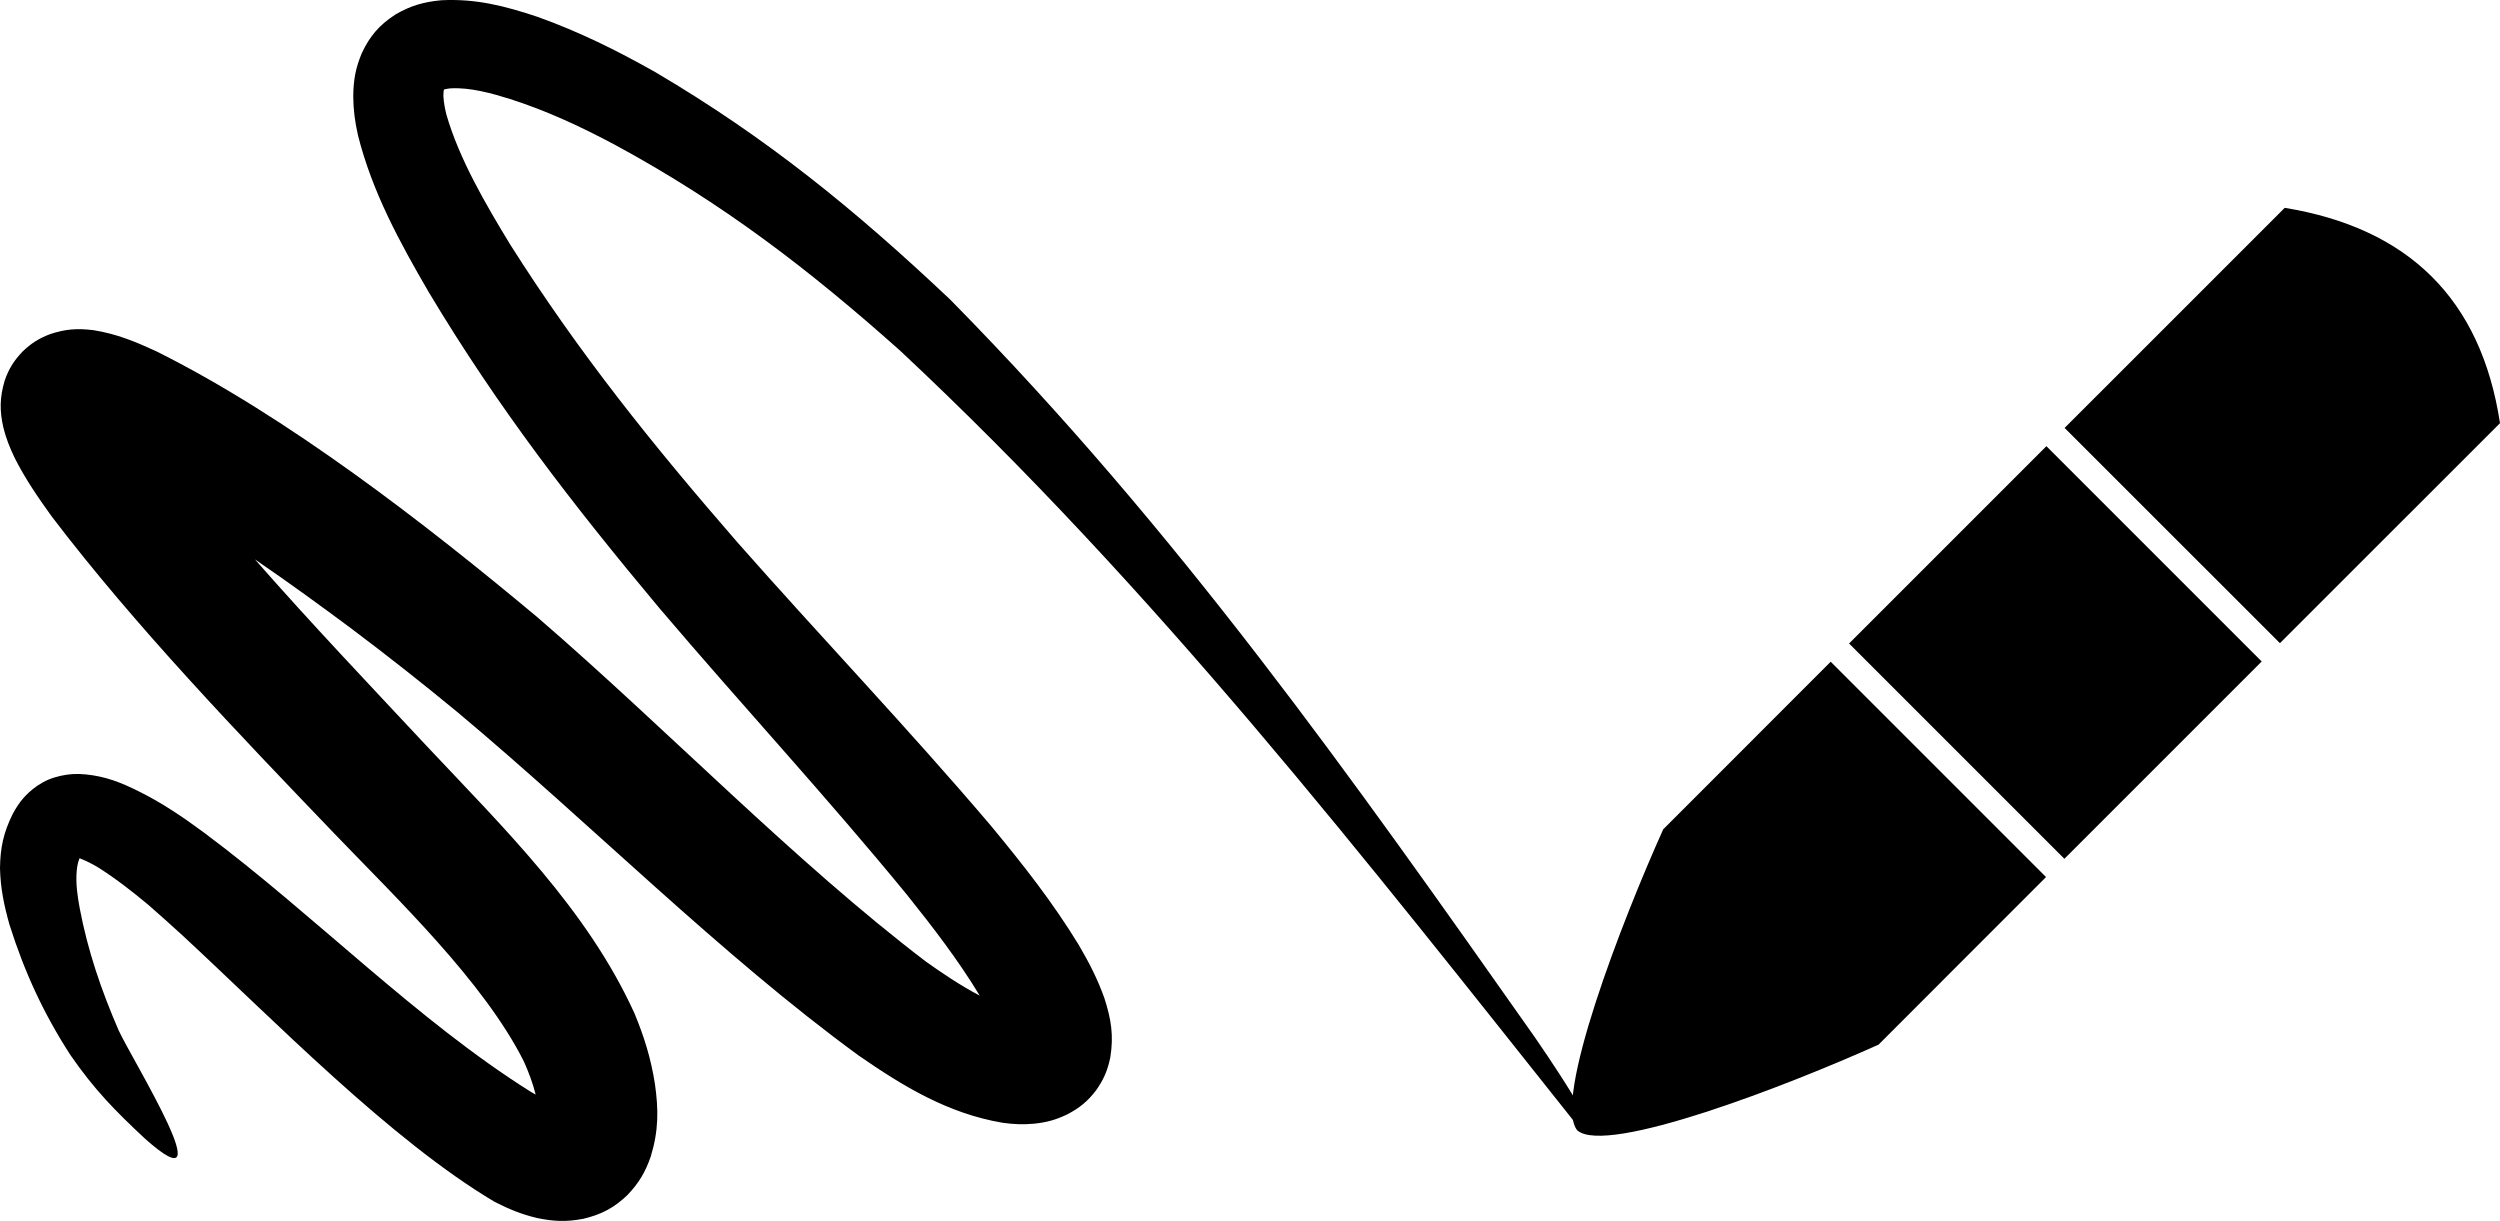
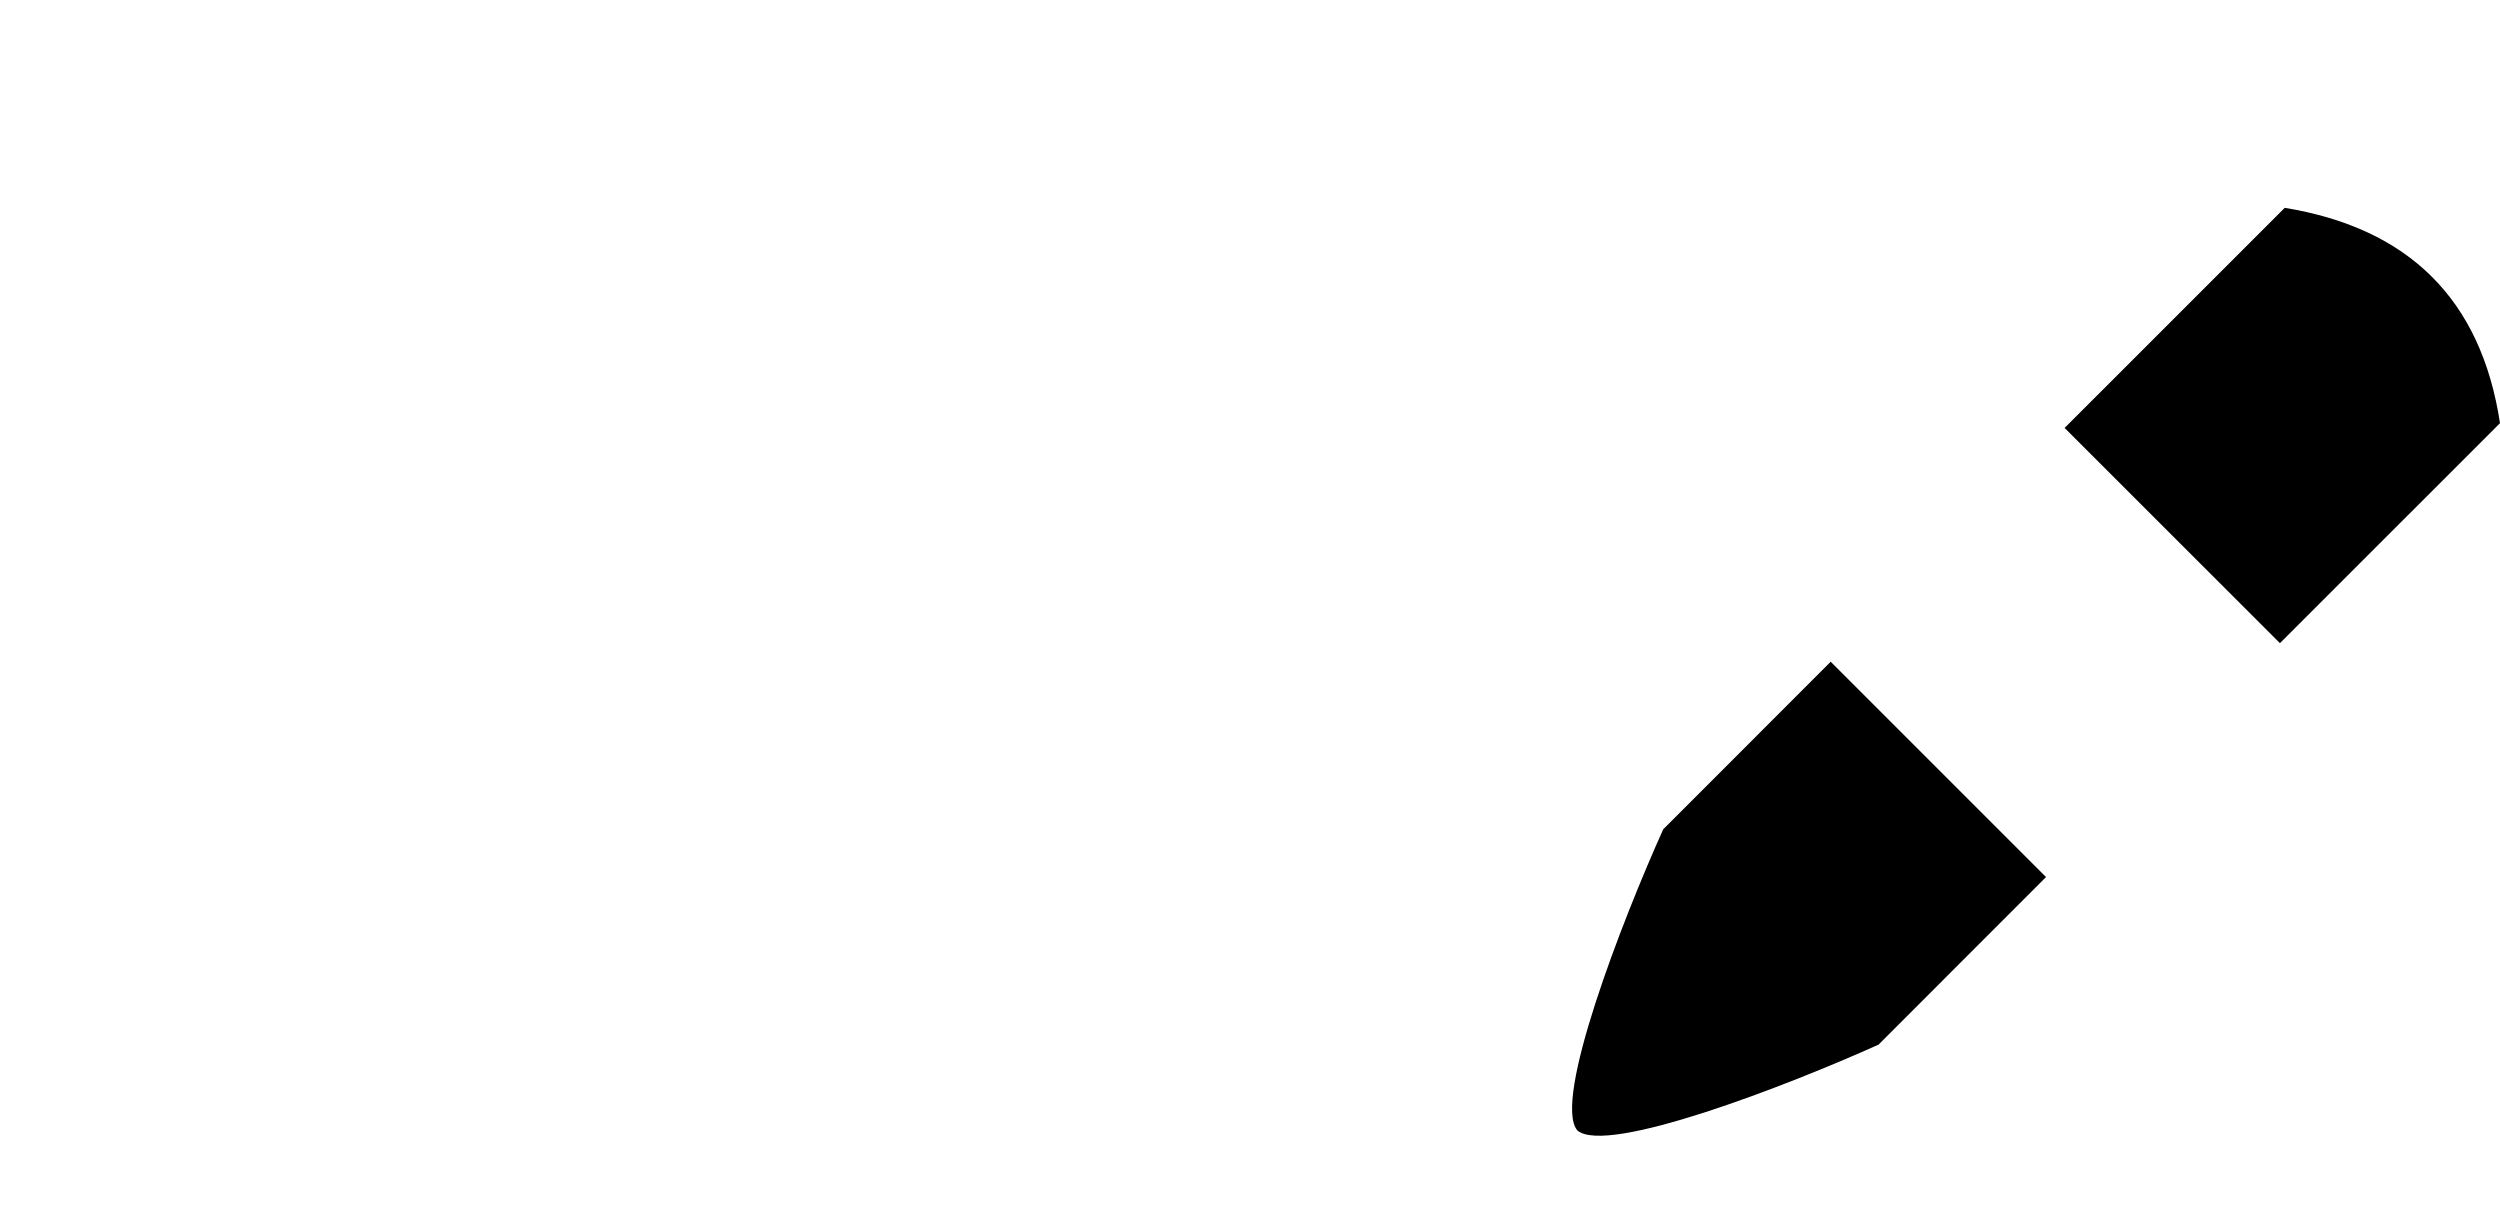
<svg xmlns="http://www.w3.org/2000/svg" id="Layer_2" data-name="Layer 2" viewBox="0 0 970.75 474.07">
  <defs>
    <style>
      .cls-1 {
        fill-rule: evenodd;
      }
    </style>
  </defs>
  <g id="Layer_1-2" data-name="Layer 1">
    <g>
-       <rect x="743.92" y="194.24" width="108.36" height="118.24" transform="translate(54.61 638.55) rotate(-45)" />
      <g>
        <path class="cls-1" d="M729.44,405.63c-35.36,15.92-105.48,43.06-116.94,33.33-9.77-11.48,17.41-81.62,33.33-116.94l65.03-65.07,83.61,83.61-65.03,65.07h0ZM801.69,166.16l85.47-85.46c47.86,7.84,76.22,35.22,83.59,83.61l-85.45,85.43-83.61-83.57Z" />
-         <path class="cls-1" d="M153.39,5.73c-6.12,4.01-9.77,8.24-12.88,14.86-2.45,5.82-3.28,10.52-3.34,16.75.03,5.46.66,9.93,1.84,15.23,5.53,21.98,16.22,41.54,27.55,61,26.88,44.91,56,82.55,89.53,122.63,31.67,37.27,64.97,73.25,95.95,111.08,10.16,12.68,19.98,25.42,28.39,39.32-7.61-3.97-15.02-9.04-20.84-13.17-51.31-39.06-101.16-90.86-151.03-133.85-43.45-36.28-97.02-77.85-147.92-103.2-8.2-3.77-15.39-6.75-24.39-8.18-6.22-.76-10.83-.46-16.84,1.56-4.34,1.65-7.36,3.57-10.69,6.79-3.34,3.51-5.34,6.72-6.92,11.29-1.92,6.55-1.98,11.59-.5,18.17,1.09,4.34,2.48,7.78,4.41,11.82,4.17,8.21,9.03,15.32,14.42,22.77,32.31,42.47,72.56,84.34,109.56,122.93,24.19,25.22,58.05,57.49,73.7,88.57,1.95,4.37,3.48,8.44,4.61,12.91-.59-.33-1.19-.66-1.78-.99-44.36-27.8-84.14-68.75-126.78-100.55-8.38-6.19-16.28-11.58-25.61-16.22-6.92-3.44-12.78-5.76-20.53-6.55-3.59-.33-6.42-.2-9.92.59-3.44.79-5.95,1.86-8.88,3.81-4.5,3.18-7.02,6.25-9.59,11.02-3.55,7.21-4.8,12.98-4.91,20.98.2,7.95,1.56,14.37,3.69,21.98,5.84,18.44,13.2,34.43,23.69,50.64,9.34,13.5,17.19,21.45,29,32.5,31.31,27.8-4.73-30.12-10.33-42.17-6.72-15.55-11.98-30.85-15.12-47.5-.89-4.86-1.59-9.63-1.12-14.6.2-1.85.47-3.24,1.09-4.7,2.58,1.06,4.41,1.92,7.11,3.51,6.95,4.4,13.28,9.34,19.59,14.6,4.44,3.88,8.81,7.78,13.14,11.75,35.52,32.9,80.83,79.54,121.38,103.6,5.56,2.82,10.27,4.77,16.31,6.22,6.47,1.36,11.5,1.59,18.05.33,7.02-1.66,11.95-4.23,17.2-9.27,4.44-4.67,6.92-8.87,9.02-14.96,3.05-10,3.05-18.07,1.58-28.33-1.58-9.86-4.09-17.94-7.88-27.14-18.38-40.45-50.8-72.02-80.83-104-21.55-23.07-44.75-47.46-66.59-72.36,13.17,9,25.89,18.27,37.8,27.14,13.91,10.46,27.34,21.05,40.75,32.11,51.73,43.26,102.17,94.2,155.86,133.39,17.41,12.05,34.66,22.51,55.84,26.12,4.39.63,8.03.76,12.47.36,4.84-.53,8.41-1.52,12.78-3.64,4.7-2.45,7.81-5,11.05-9.2,2.98-4.17,4.55-7.81,5.59-12.84,1.39-8.54.34-14.89-2.28-23.04-2.7-7.55-5.95-13.83-9.98-20.72-10.14-16.61-21.69-31.25-34.06-46.21-31.88-37.53-65.97-73.21-98.53-110.15-32.78-37.73-61.5-73.41-88.25-115.71-9.33-15.36-19.69-32.96-24.69-50.34-.59-2.41-1.03-4.67-1.16-7.18-.03-1.16.09-1.55.19-2.52.7-.2,1.83-.39,1.95-.39.11,0,.61-.07.73-.07,7.48-.43,15.92,1.92,23.03,4.14,14.5,4.67,27.22,10.62,40.69,17.77,41.8,22.64,75.2,48.26,110.64,79.84,99.5,93,179.56,195.98,263.91,302.02,15.62,12.02-17.08-34.92-17.38-35.38-71.67-101.78-138.66-196.67-226.67-286.07-.27-.23-.62-.66-.89-.86-36.53-34.46-70.59-62.23-113.89-87.75-15.16-8.54-29.3-15.56-45.67-21.45C196.08,2.32,184.83-.59,171.33.1c-6.89.66-11.92,2.09-17.94,5.62Z" />
      </g>
    </g>
  </g>
</svg>